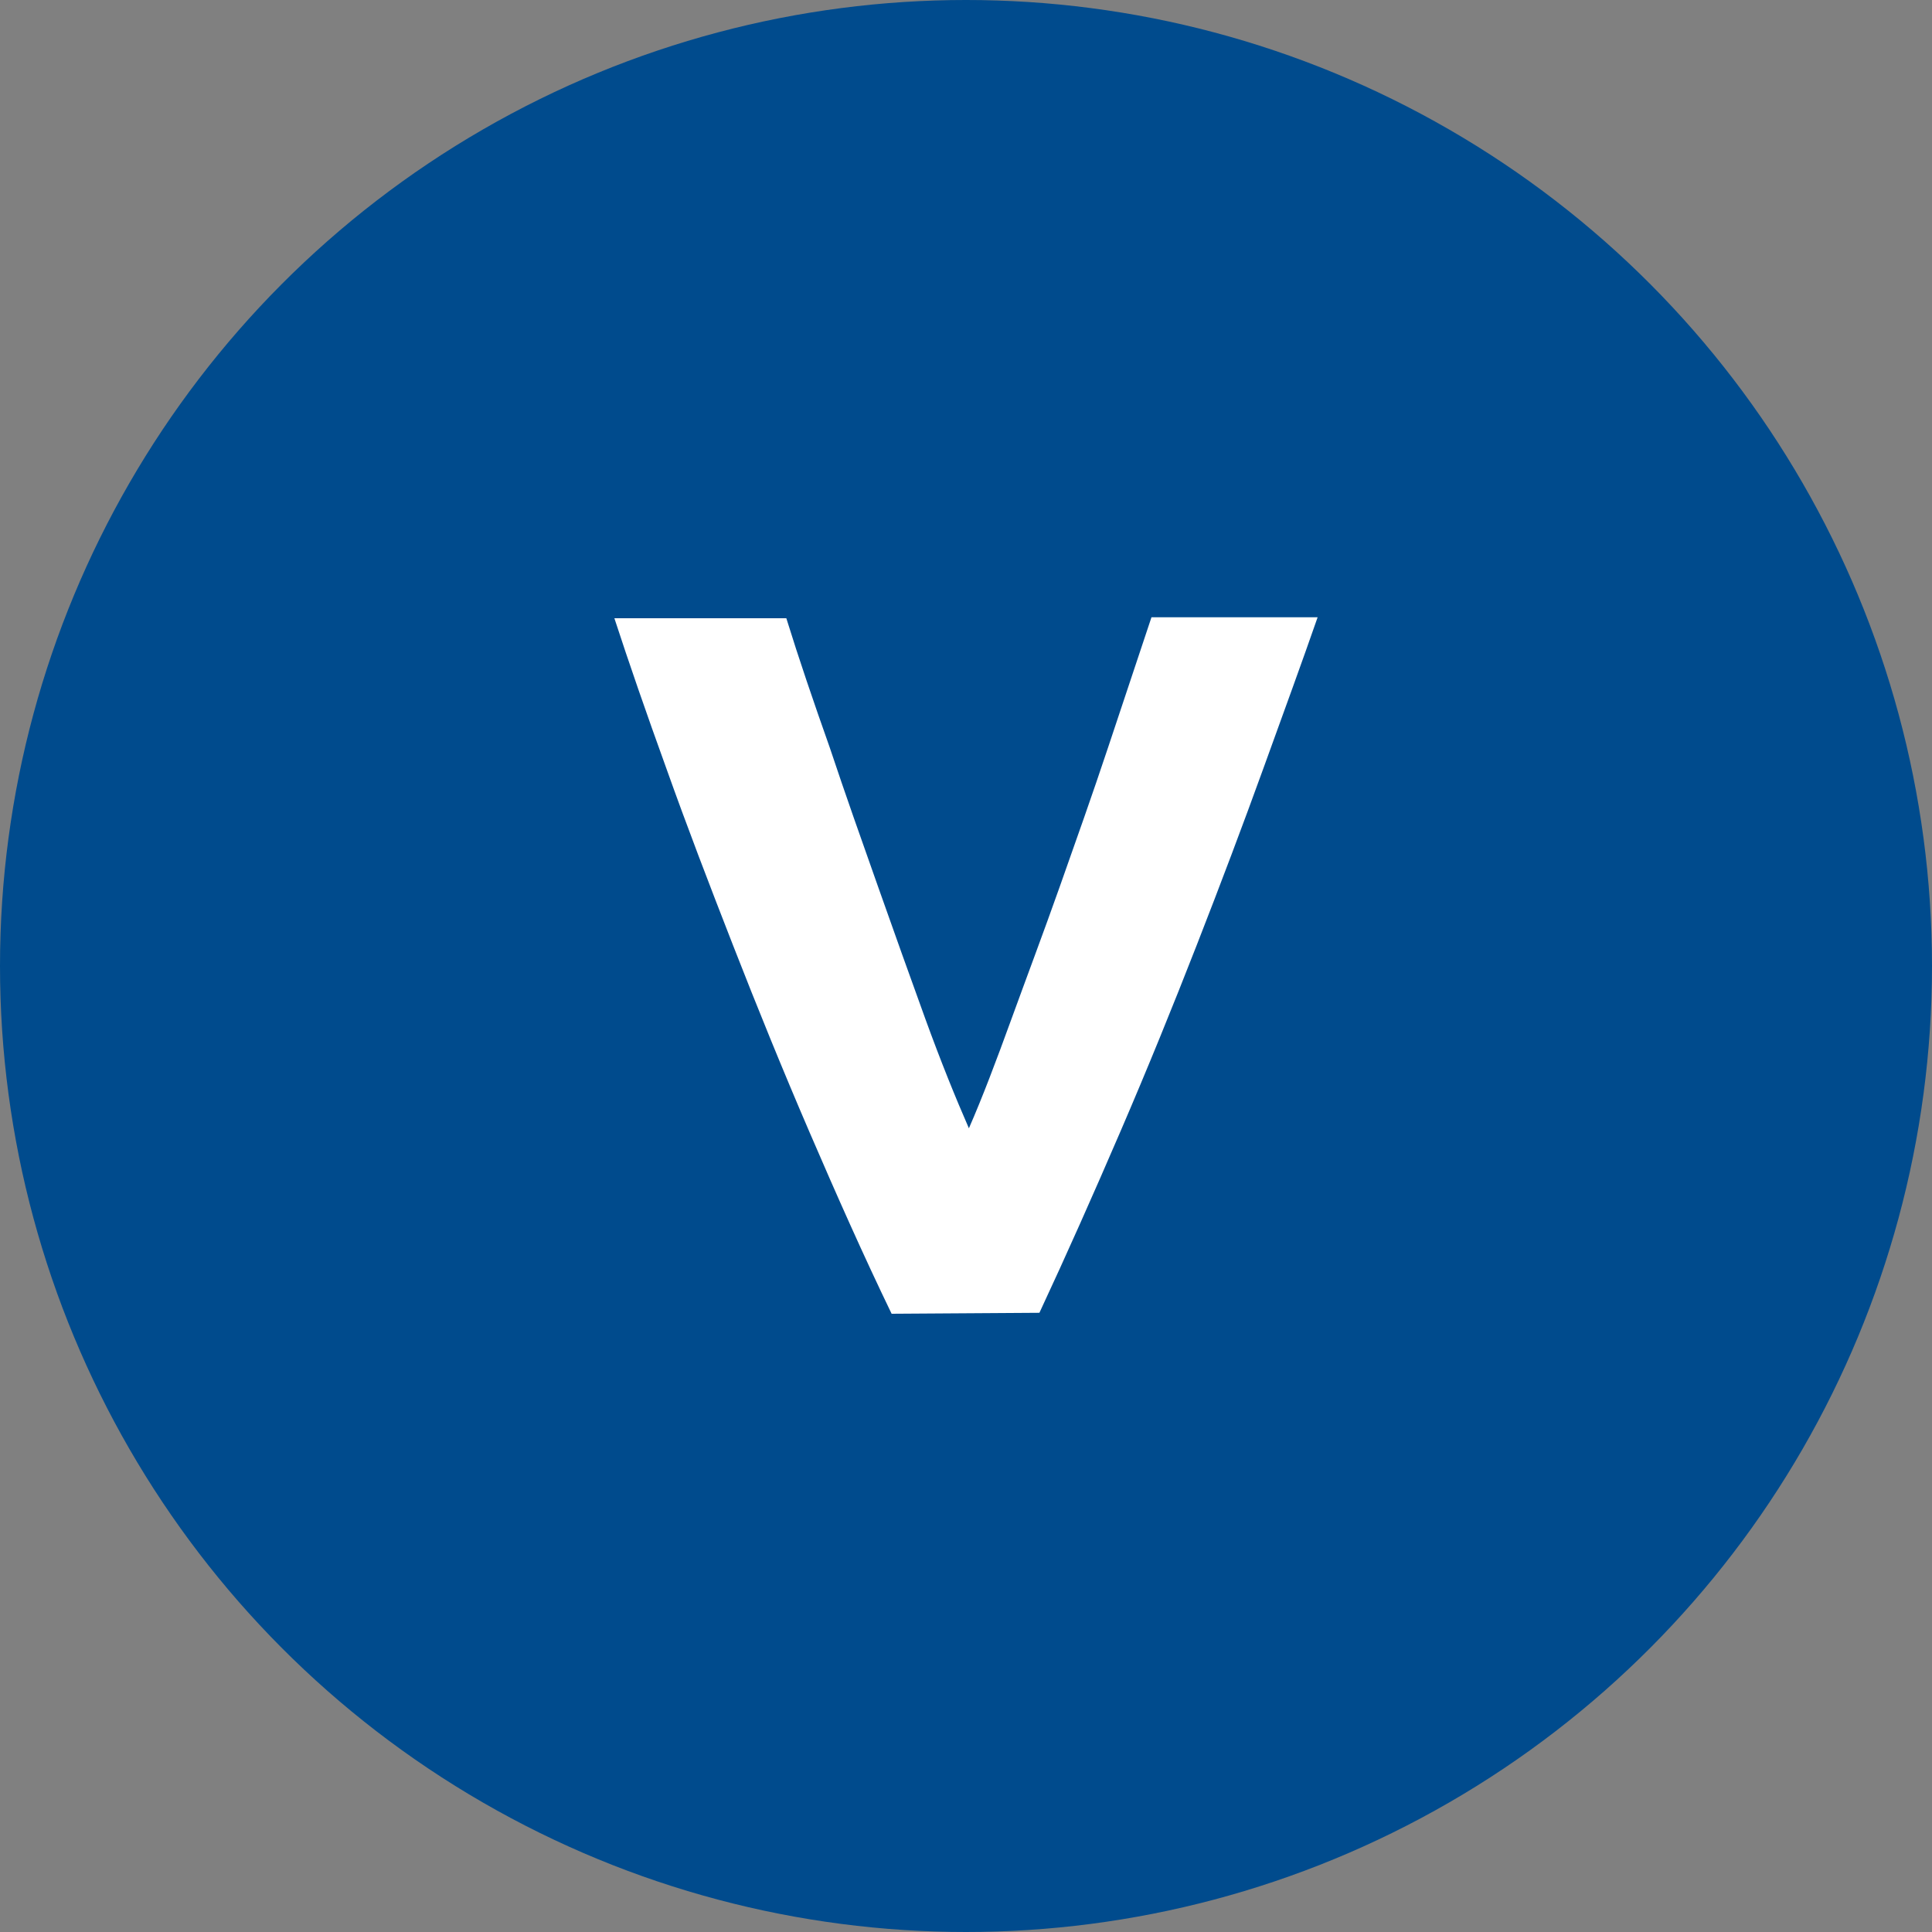
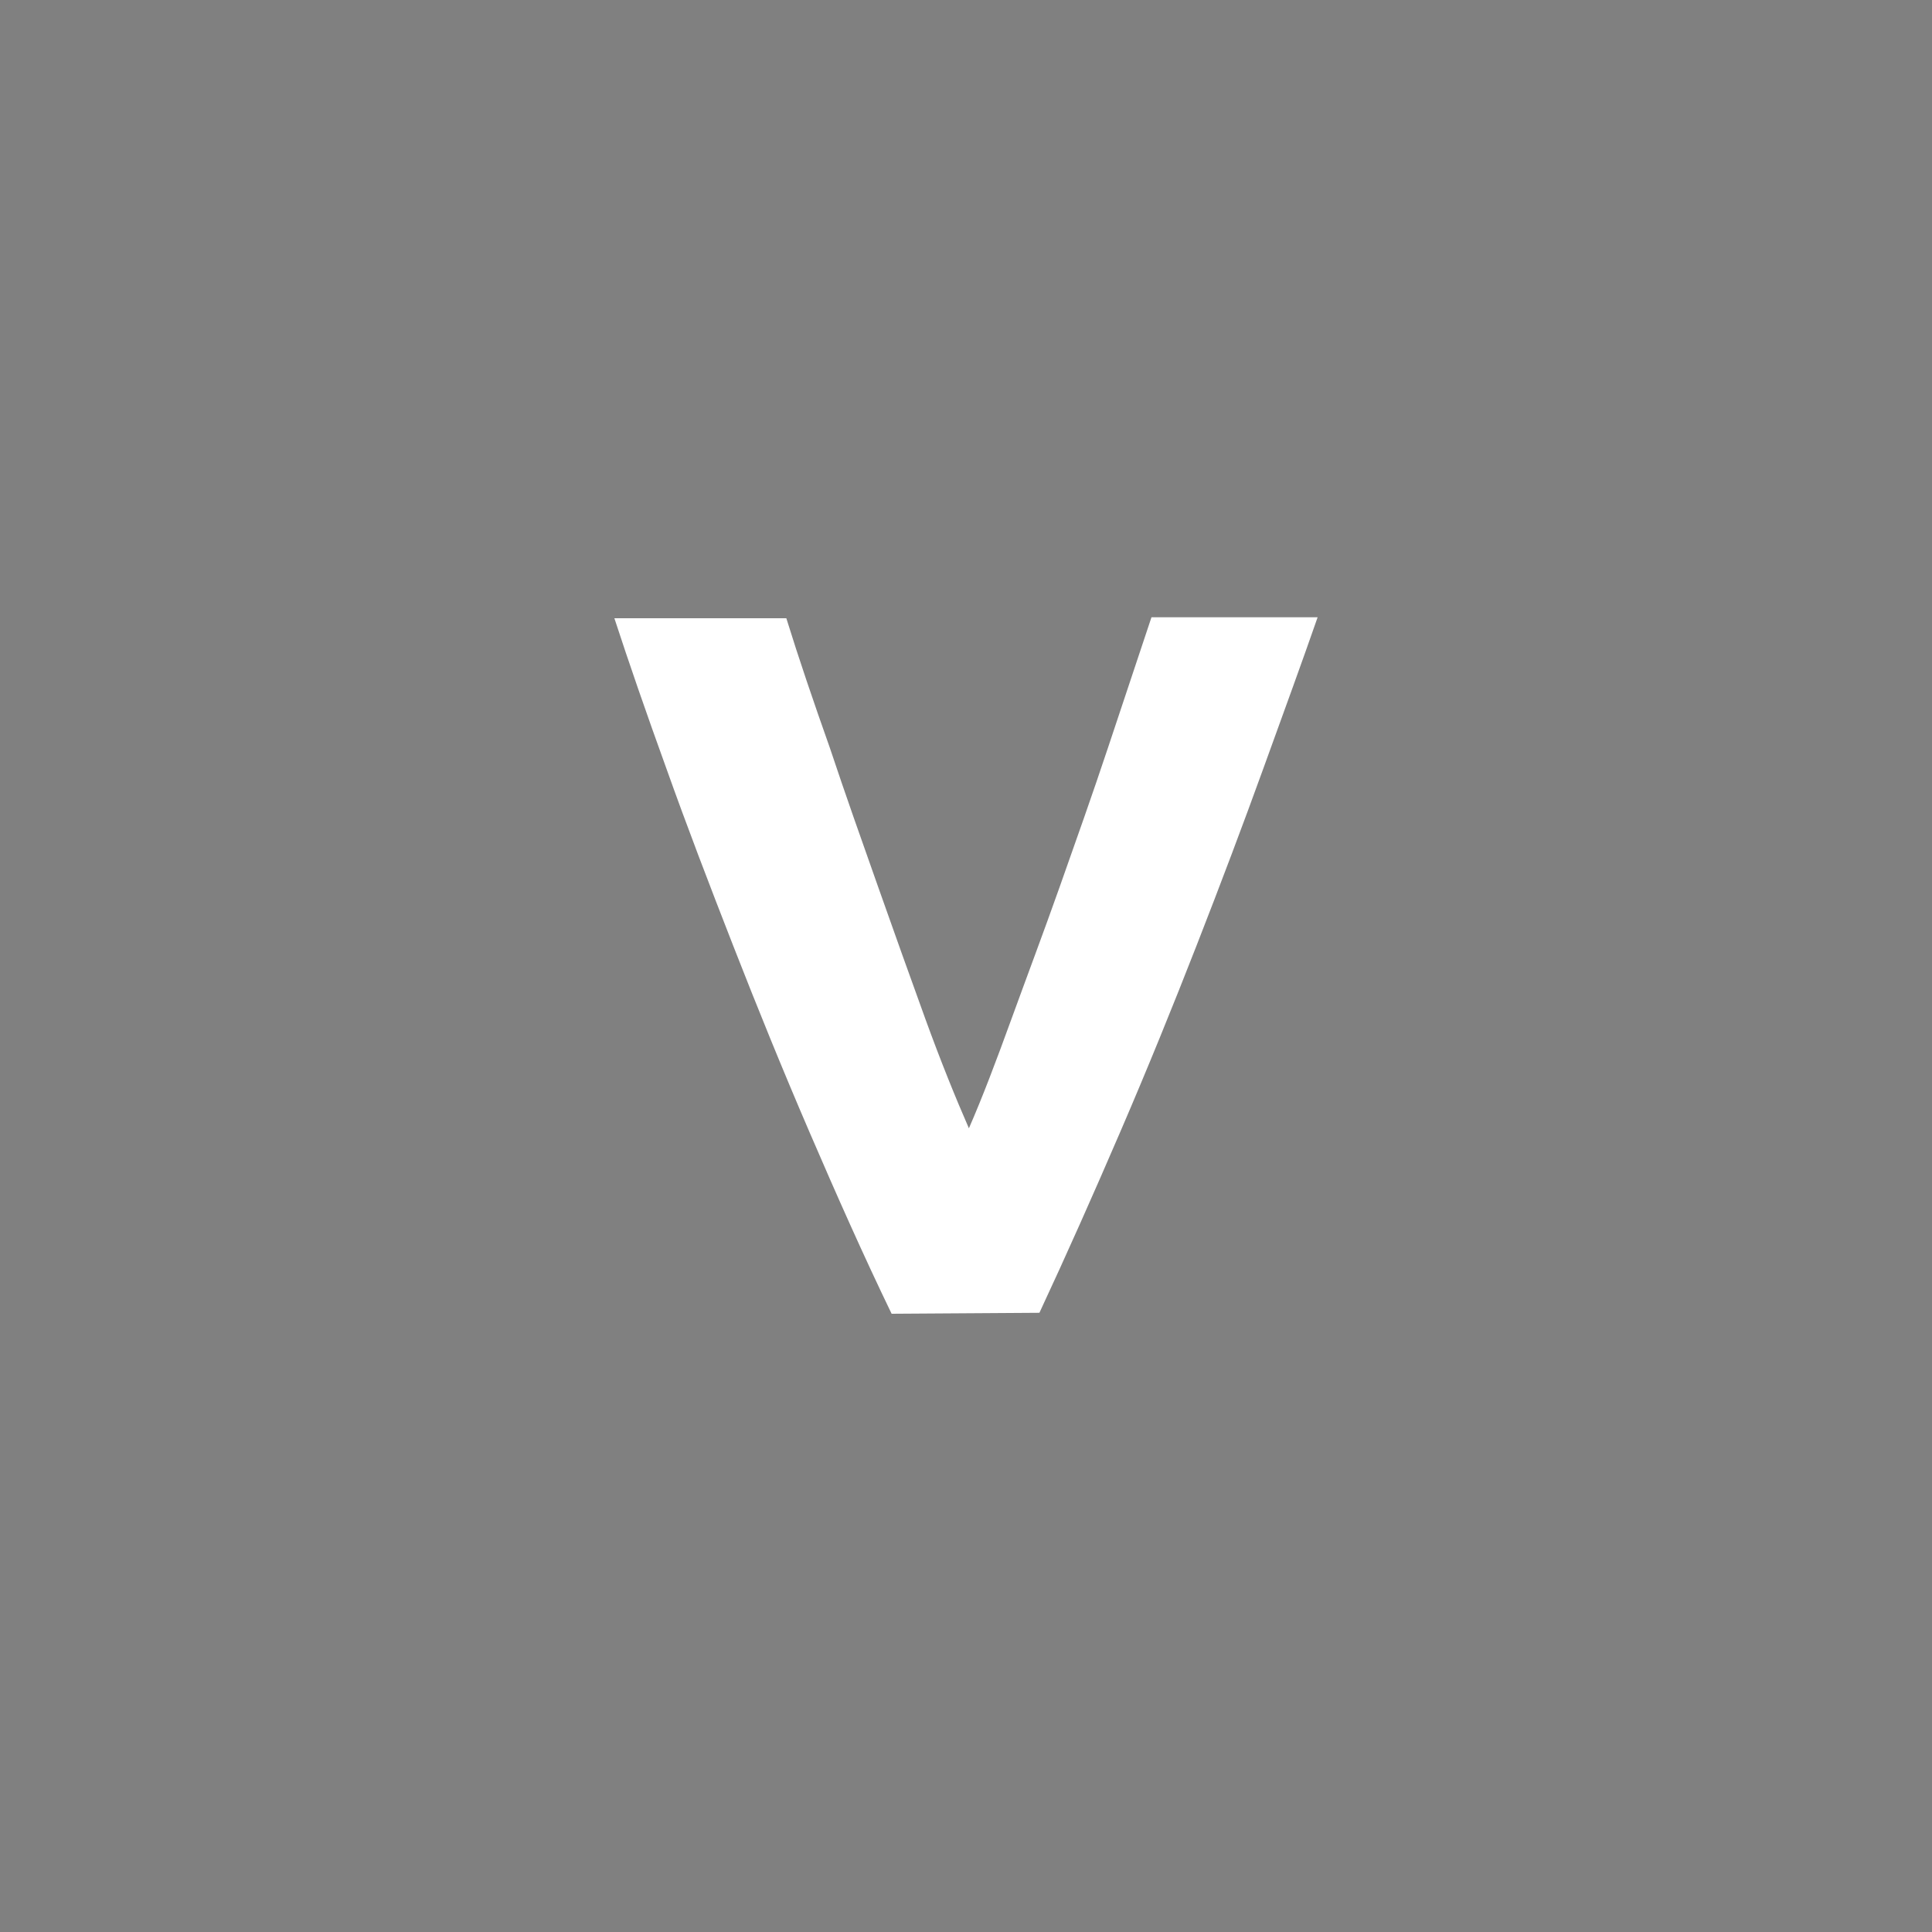
<svg xmlns="http://www.w3.org/2000/svg" version="1.1" id="Layer_1" x="0px" y="0px" viewBox="0 0 200 200" style="enable-background:new 0 0 200 200;" xml:space="preserve">
  <rect x="0" y="0" width="200" height="200" fill="#808080" stroke="none" />
  <style type="text/css">
	.st0{fill:#004B8D;}
	.st1{fill:#FFFFFF;}
</style>
-   <circle class="st0" cx="100" cy="100" r="100" />
  <g>
    <path class="st1" d="M92.3,136c-2.9-6-5.7-12.3-8.5-18.8s-5.4-12.9-7.9-19.3S71.1,85.5,69,79.6c-2.1-5.8-3.9-11-5.4-15.6h17.8   c1.3,4.2,2.8,8.6,4.5,13.4c1.6,4.8,3.3,9.6,5,14.4s3.3,9.3,4.9,13.7c1.6,4.4,3.1,8.1,4.5,11.3c1.4-3.2,2.8-6.9,4.4-11.3   s3.3-8.9,5-13.7c1.7-4.8,3.4-9.6,5-14.4s3.1-9.3,4.5-13.5h17.2c-1.6,4.6-3.5,9.8-5.6,15.6c-2.1,5.8-4.4,11.9-6.9,18.3   s-5.1,12.8-7.9,19.3s-5.6,12.8-8.4,18.8L92.3,136L92.3,136z" />
  </g>
</svg>